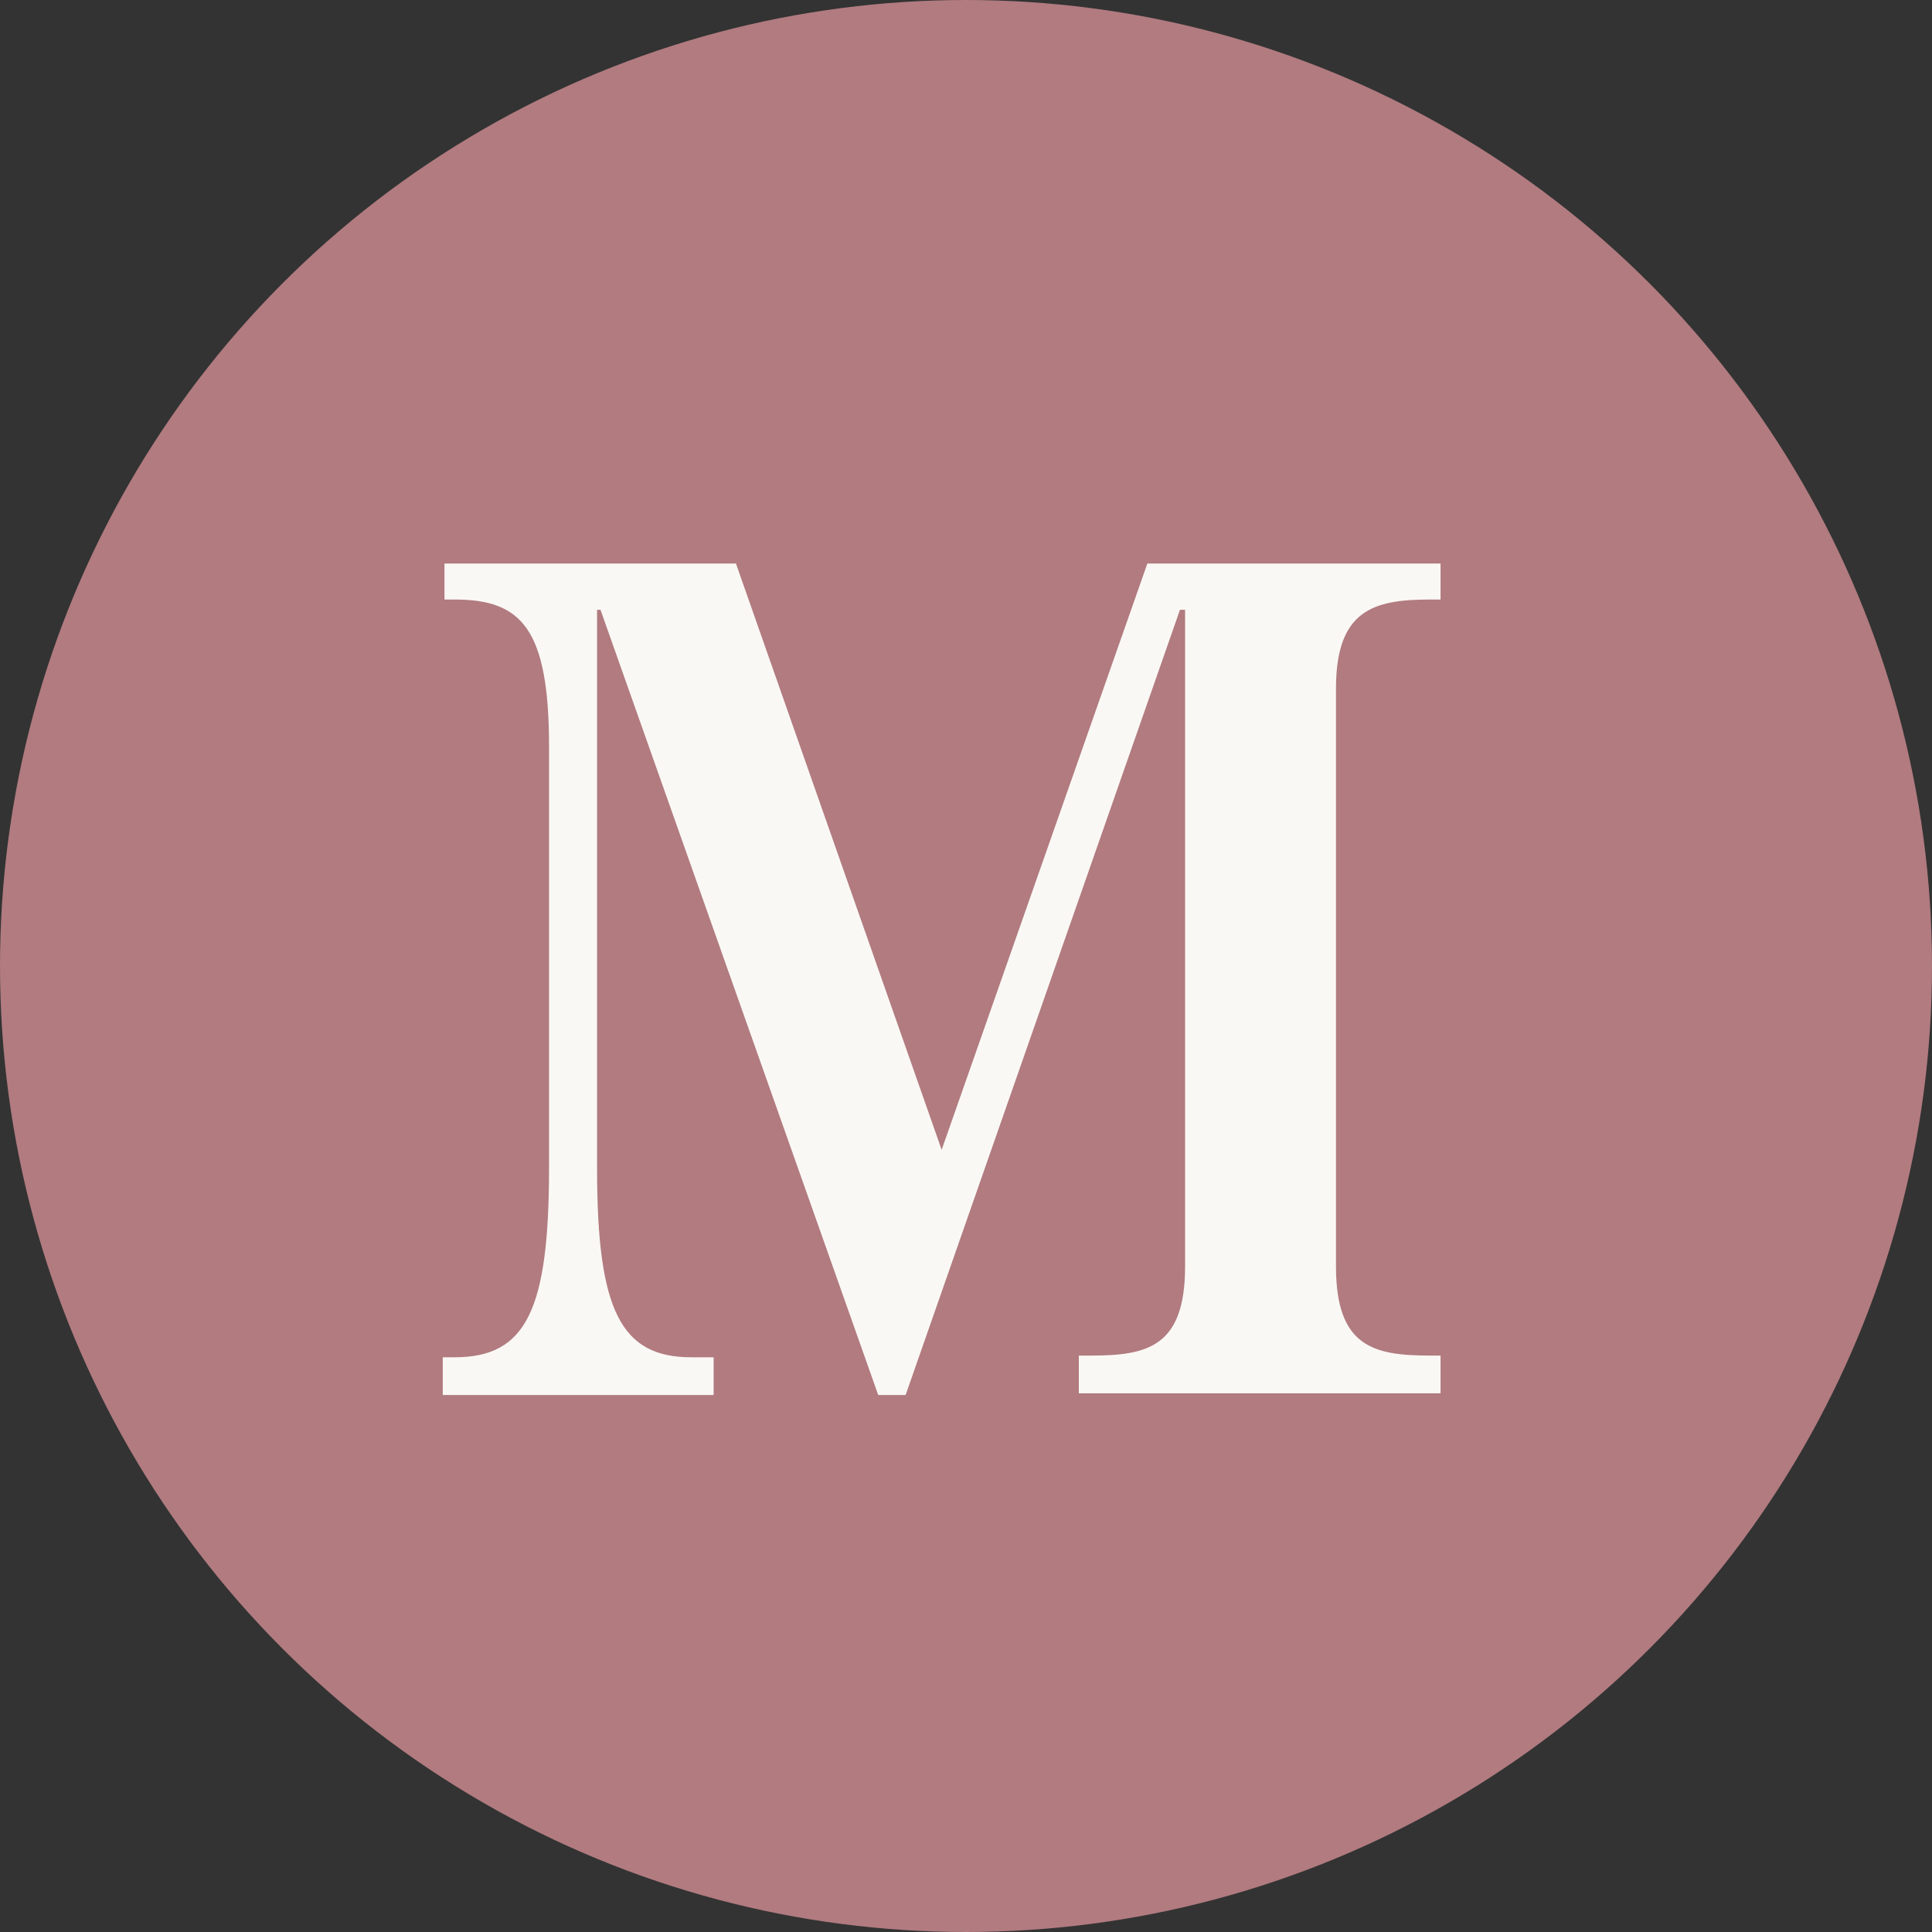
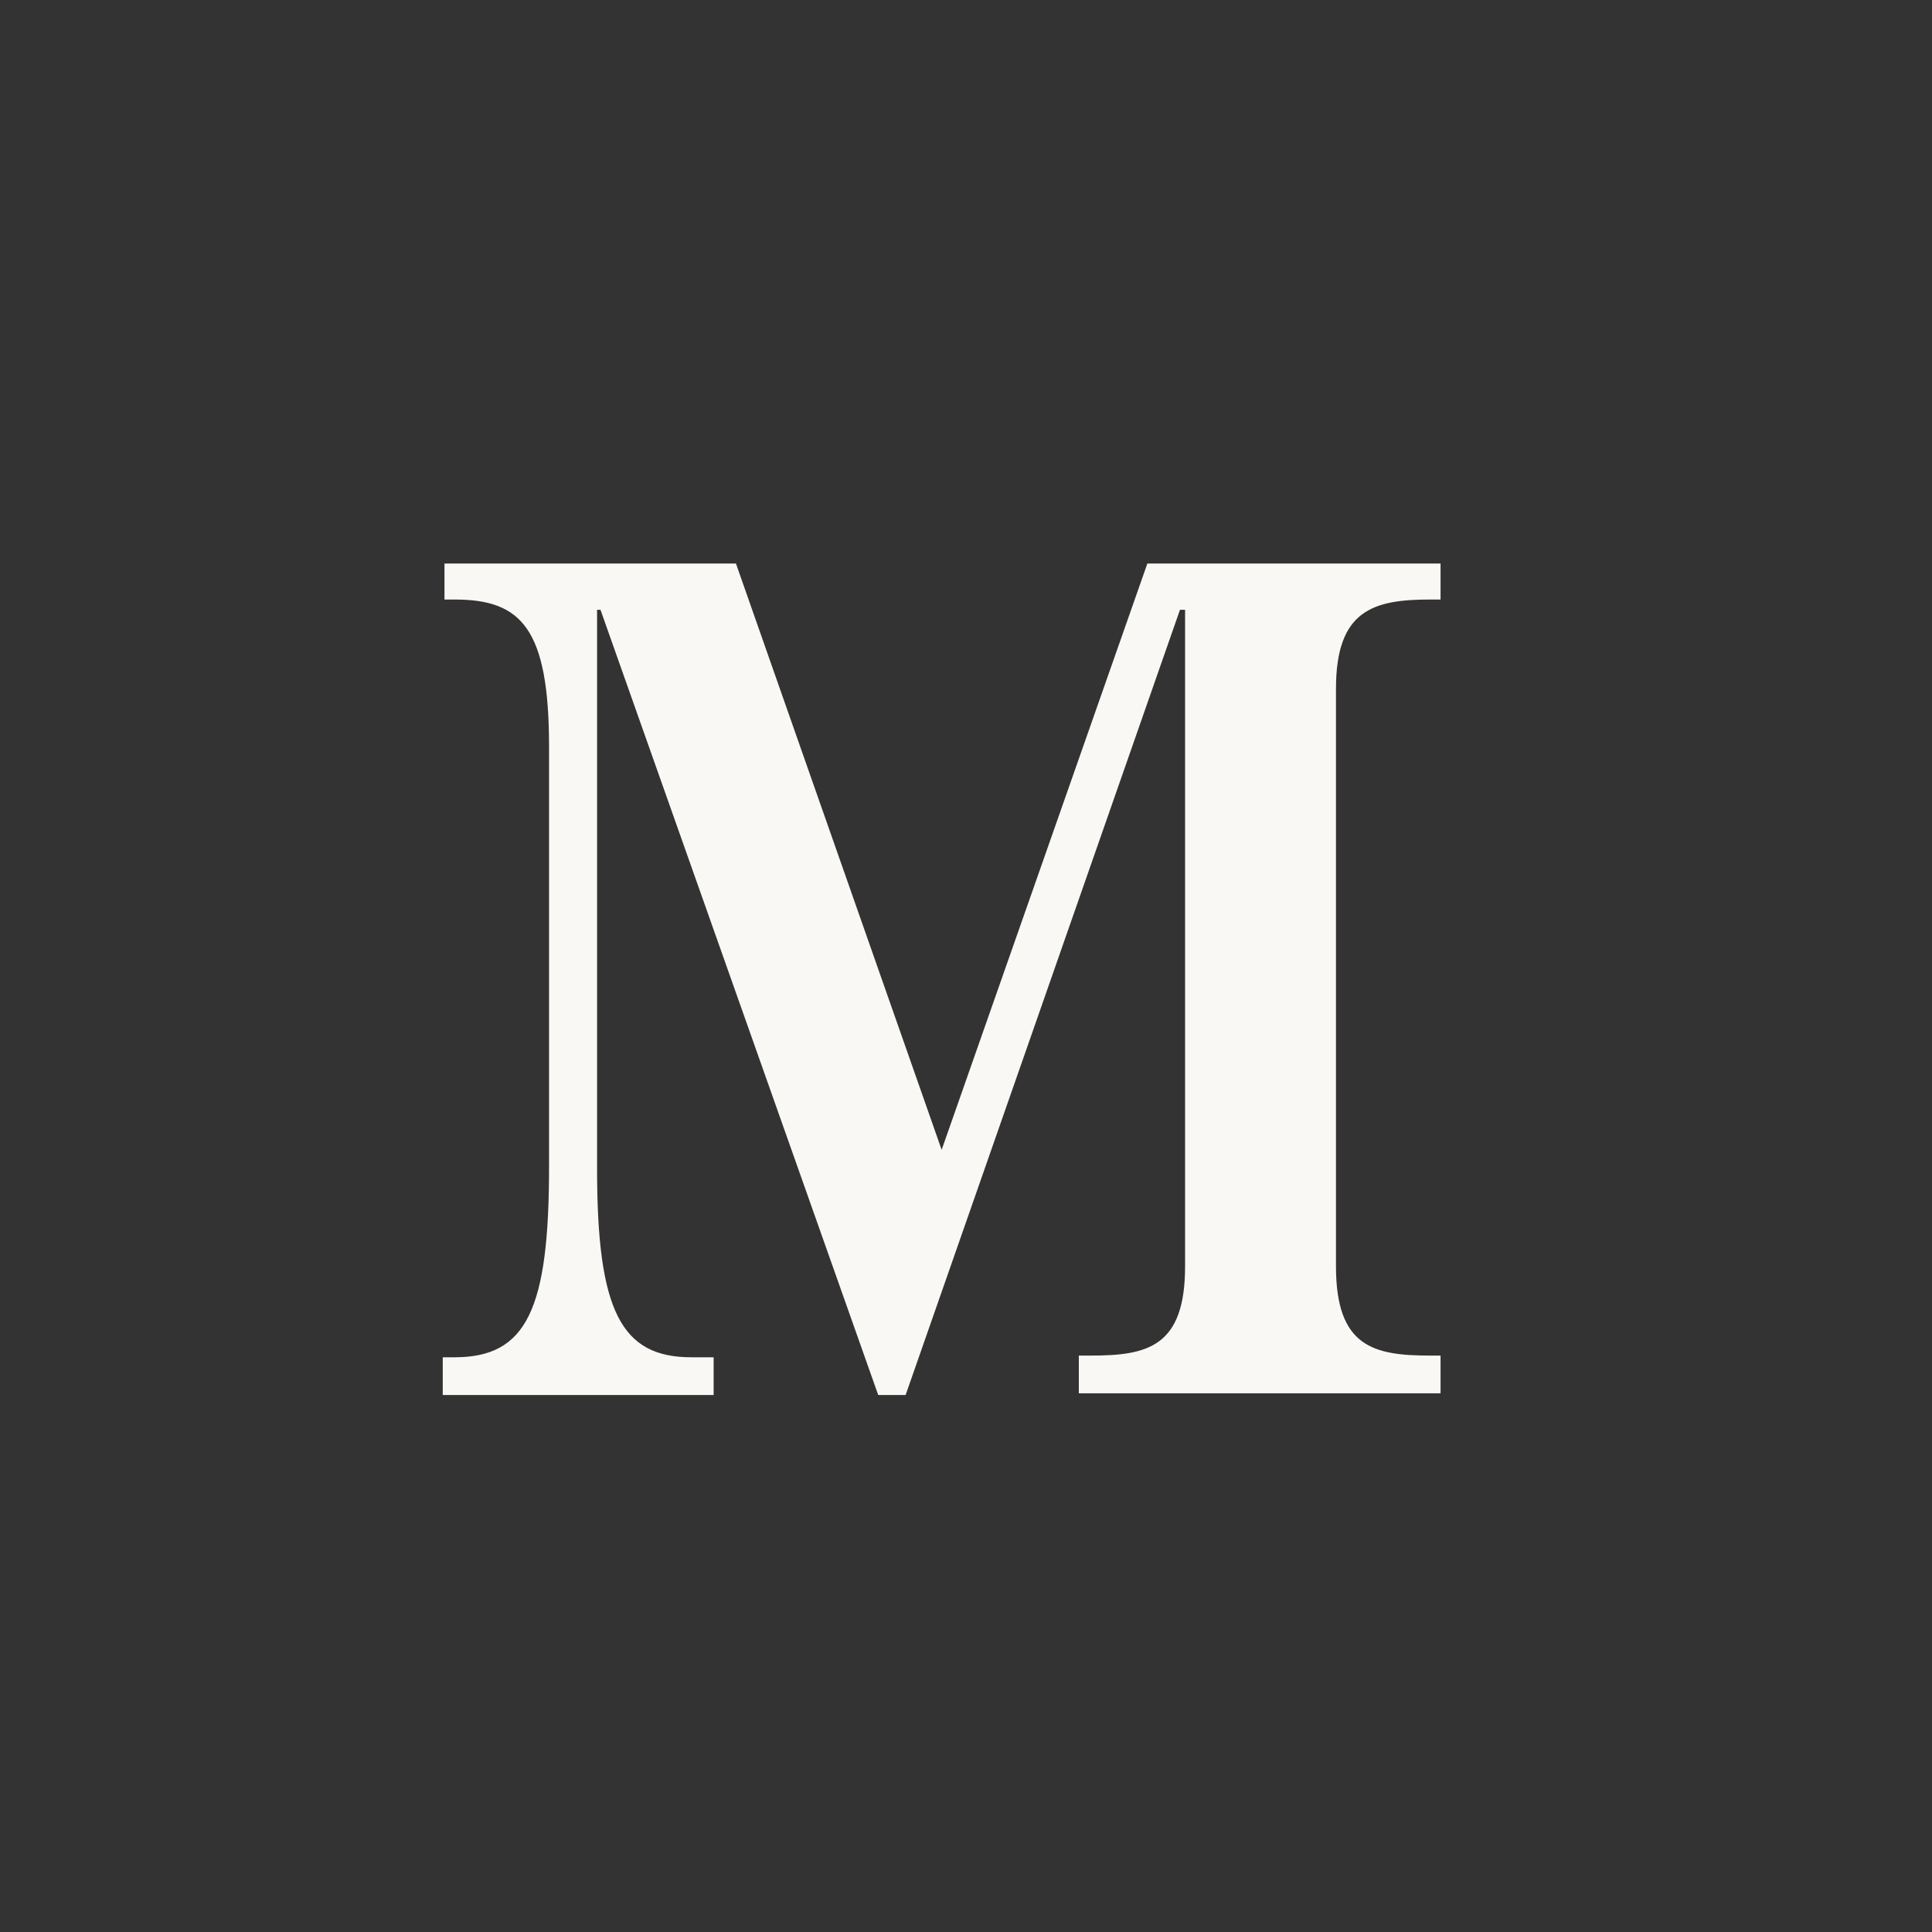
<svg xmlns="http://www.w3.org/2000/svg" fill="none" viewBox="0 0 48 48" height="48" width="48">
  <rect x="0" y="0" width="48" height="48" fill="#333333" stroke="none" />
-   <circle fill="#B17B80" r="24" cy="24" cx="24" />
  <path fill="#FAF8F4" d="M26.803 34.616V33.679H27.101C28.506 33.679 29.443 33.466 29.443 31.464V15.15H29.316L22.5 34.658H21.819L14.919 15.15H14.834V29.036C14.834 32.571 15.43 33.721 17.176 33.721H17.73V34.658H11V33.721H11.298C13.087 33.721 13.641 32.529 13.641 28.993V18.558C13.641 15.619 12.959 14.895 11.298 14.895H11.043V14H18.284L23.395 28.567L28.506 14H35.79V14.895H35.534C34.129 14.895 33.192 15.15 33.192 17.109V31.464C33.192 33.466 34.129 33.679 35.534 33.679H35.79V34.616H26.803Z" />
</svg>